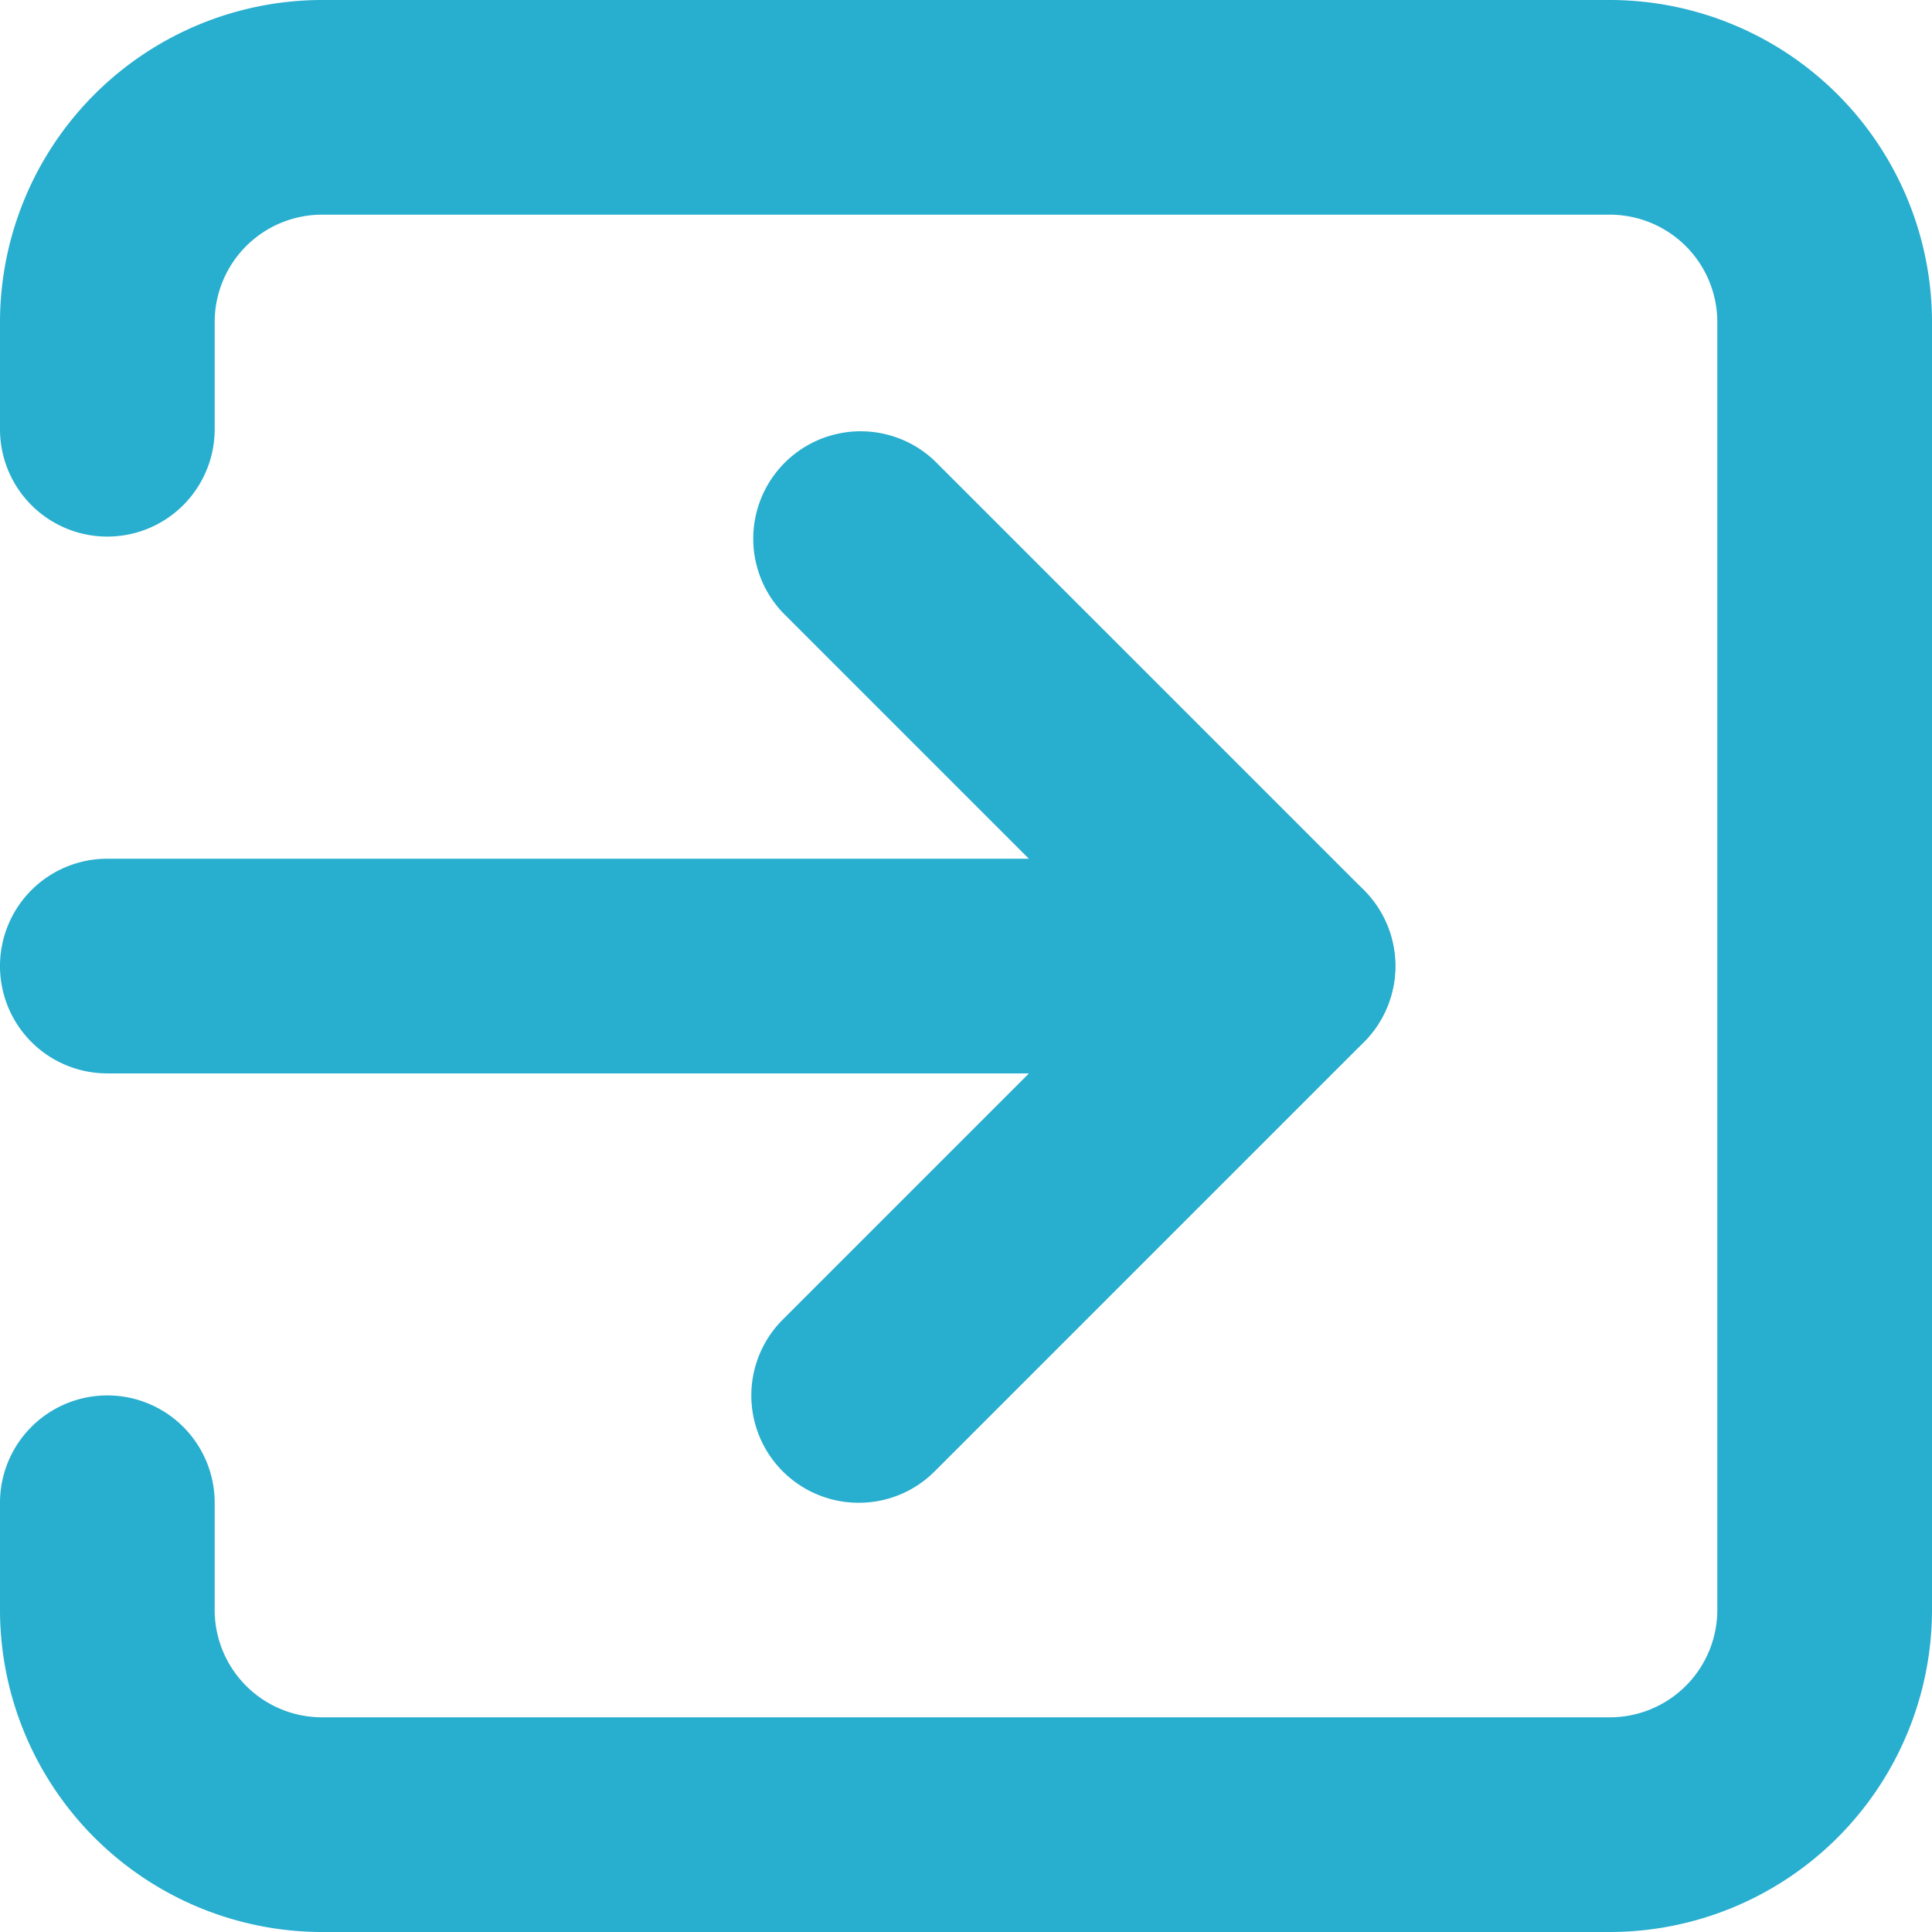
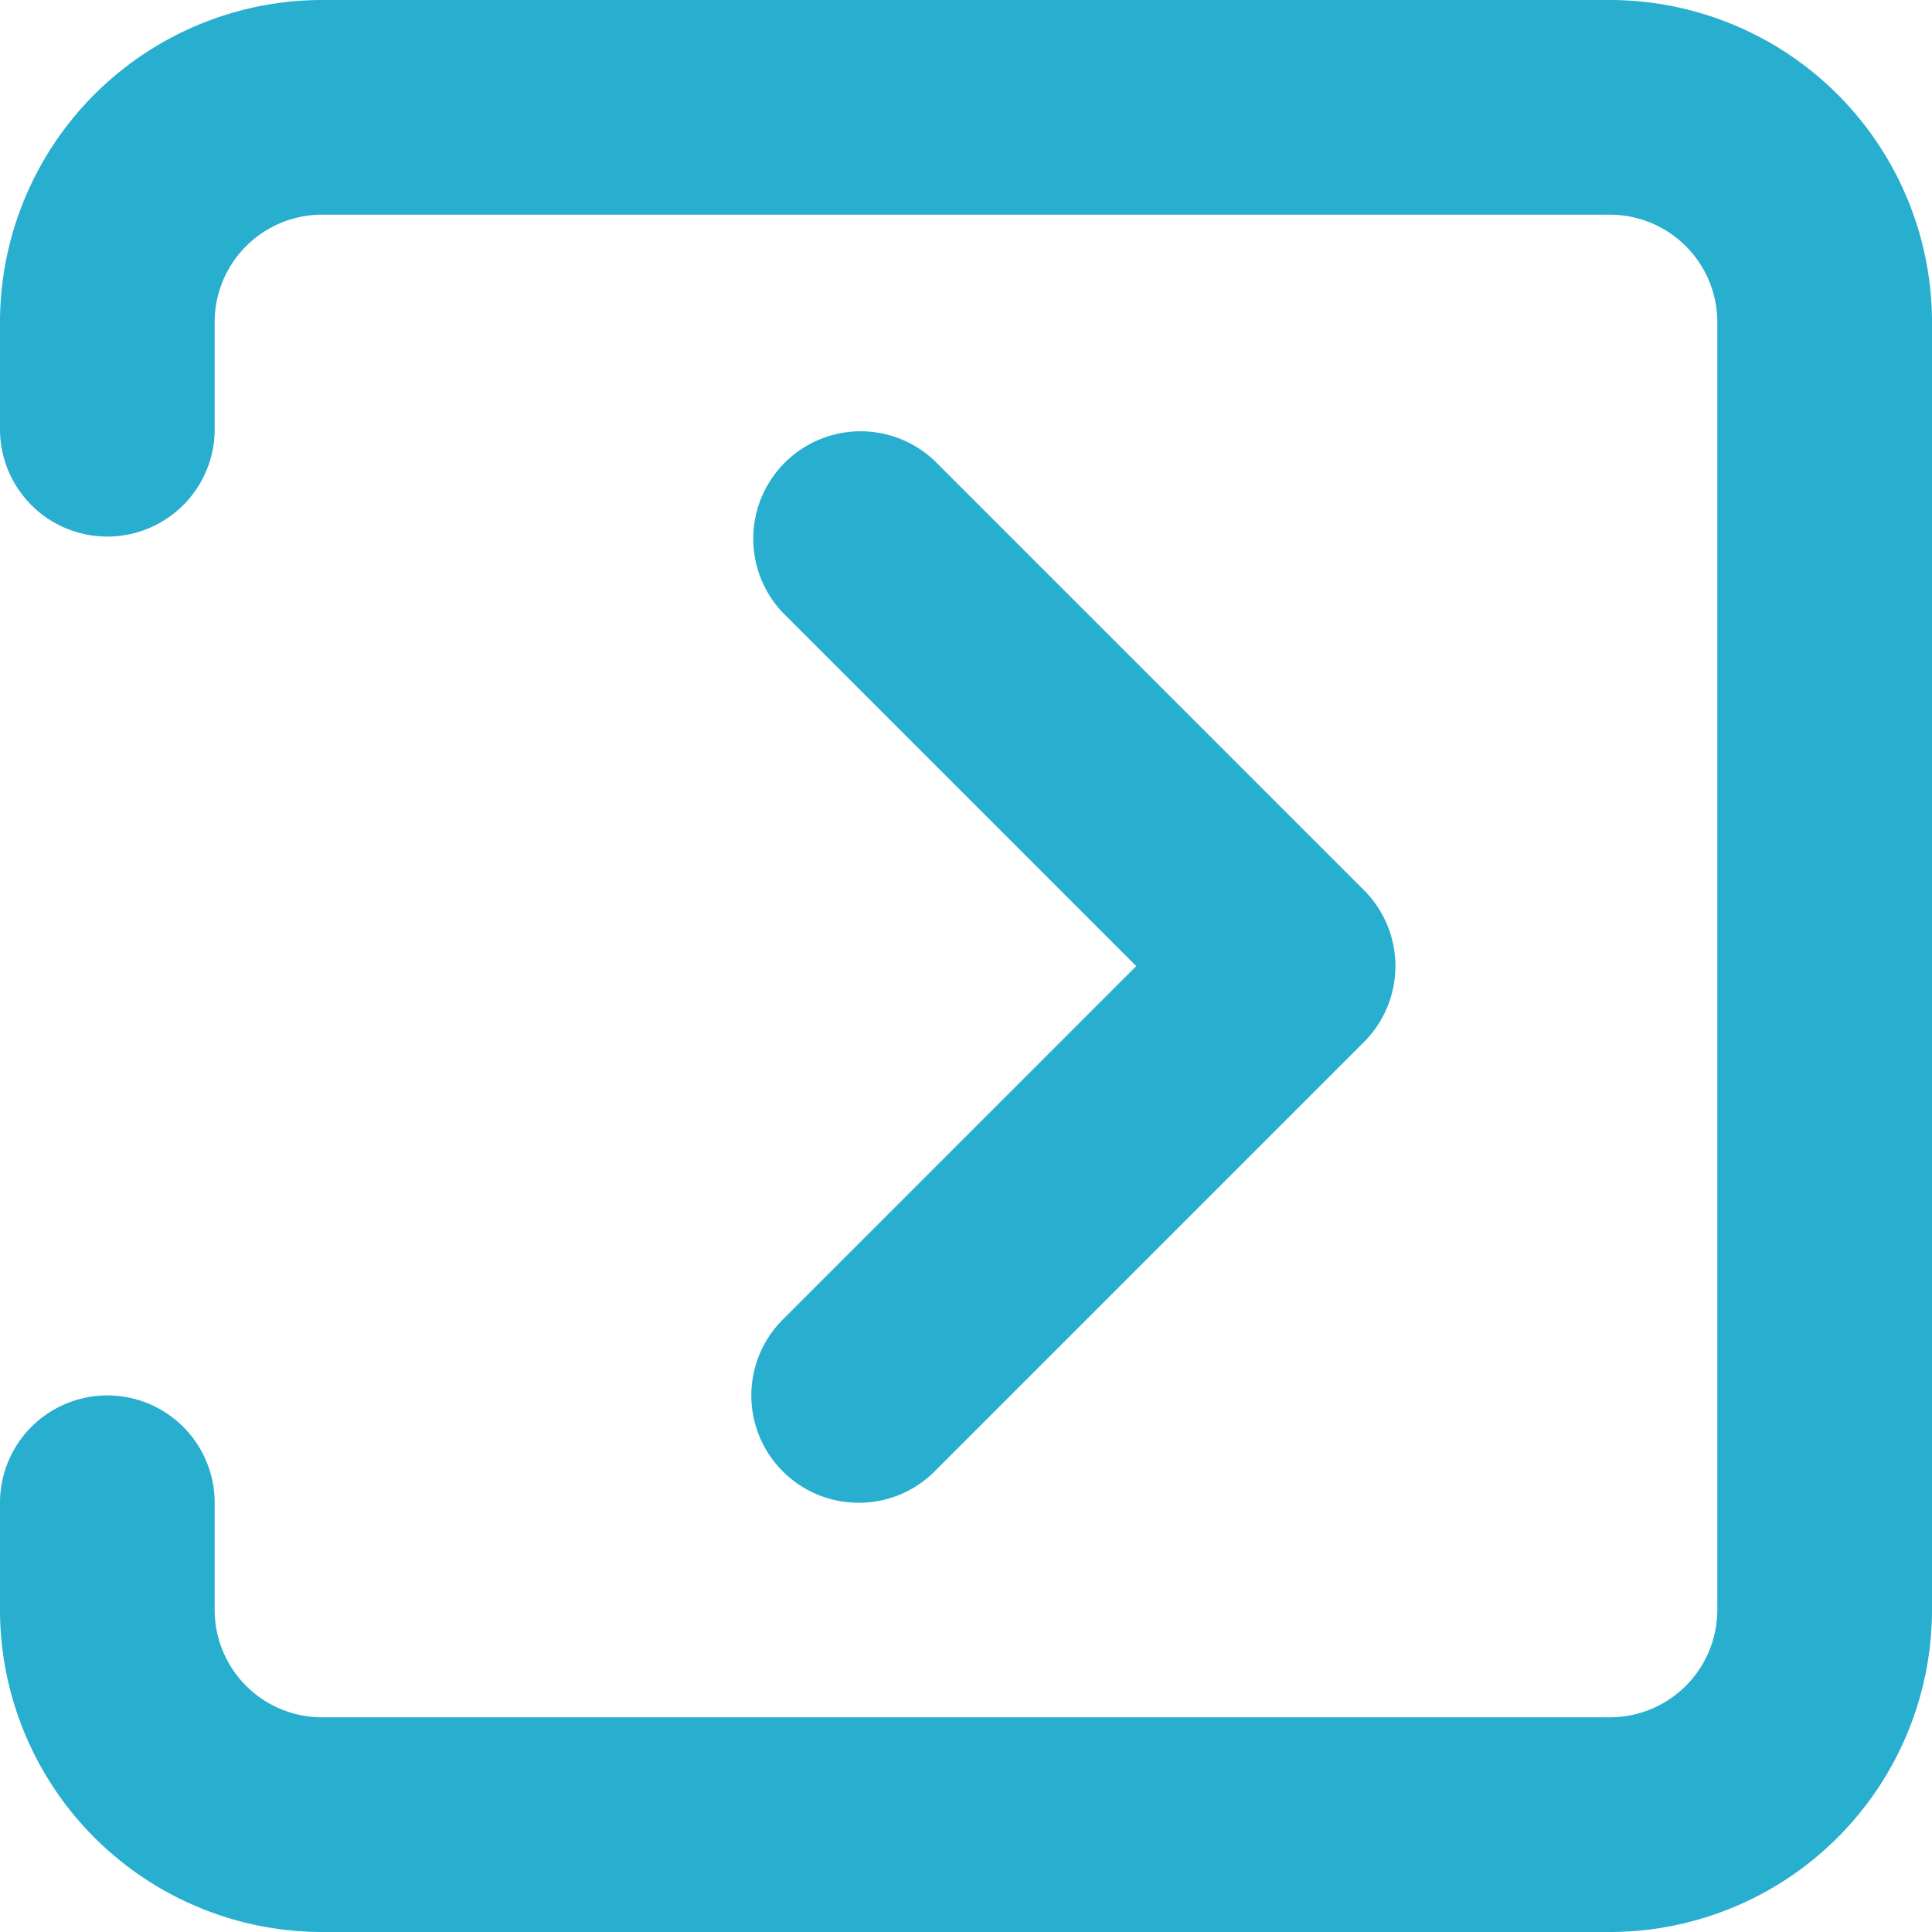
<svg xmlns="http://www.w3.org/2000/svg" width="17" height="17" viewBox="0 0 17 17">
  <g id="Log_in" data-name="Log in" transform="translate(-1535 -53)">
    <path id="パス_76" data-name="パス 76" d="M1549.167,70h-11.334A2.837,2.837,0,0,1,1535,67.167v-.944a.944.944,0,1,1,1.889,0v.944a.945.945,0,0,0,.944.944h11.334a.946.946,0,0,0,.944-.944V55.833a.946.946,0,0,0-.944-.944h-11.334a.945.945,0,0,0-.944.944v.944a.944.944,0,1,1-1.889,0v-.944A2.837,2.837,0,0,1,1537.833,53h11.334A2.837,2.837,0,0,1,1552,55.833V67.167A2.837,2.837,0,0,1,1549.167,70Z" transform="translate(0 0)" fill="#28aecf" />
    <g id="グループ_31" data-name="グループ 31" transform="translate(1535 56.778)">
-       <path id="線_25" data-name="線 25" d="M10.333.889H-.056A.944.944,0,0,1-1-.056.944.944,0,0,1-.056-1H10.333a.944.944,0,0,1,.944.944A.944.944,0,0,1,10.333.889Z" transform="translate(1 4.778)" fill="#28aecf" />
      <path id="パス_77" data-name="パス 77" d="M1542.945,66.445a.944.944,0,0,1-.668-1.612l3.11-3.11-3.11-3.11a.945.945,0,0,1,1.336-1.336l3.778,3.778a.945.945,0,0,1,0,1.336l-3.778,3.778A.941.941,0,0,1,1542.945,66.445Z" transform="translate(-1535.389 -57)" fill="#28aecf" />
    </g>
  </g>
</svg>